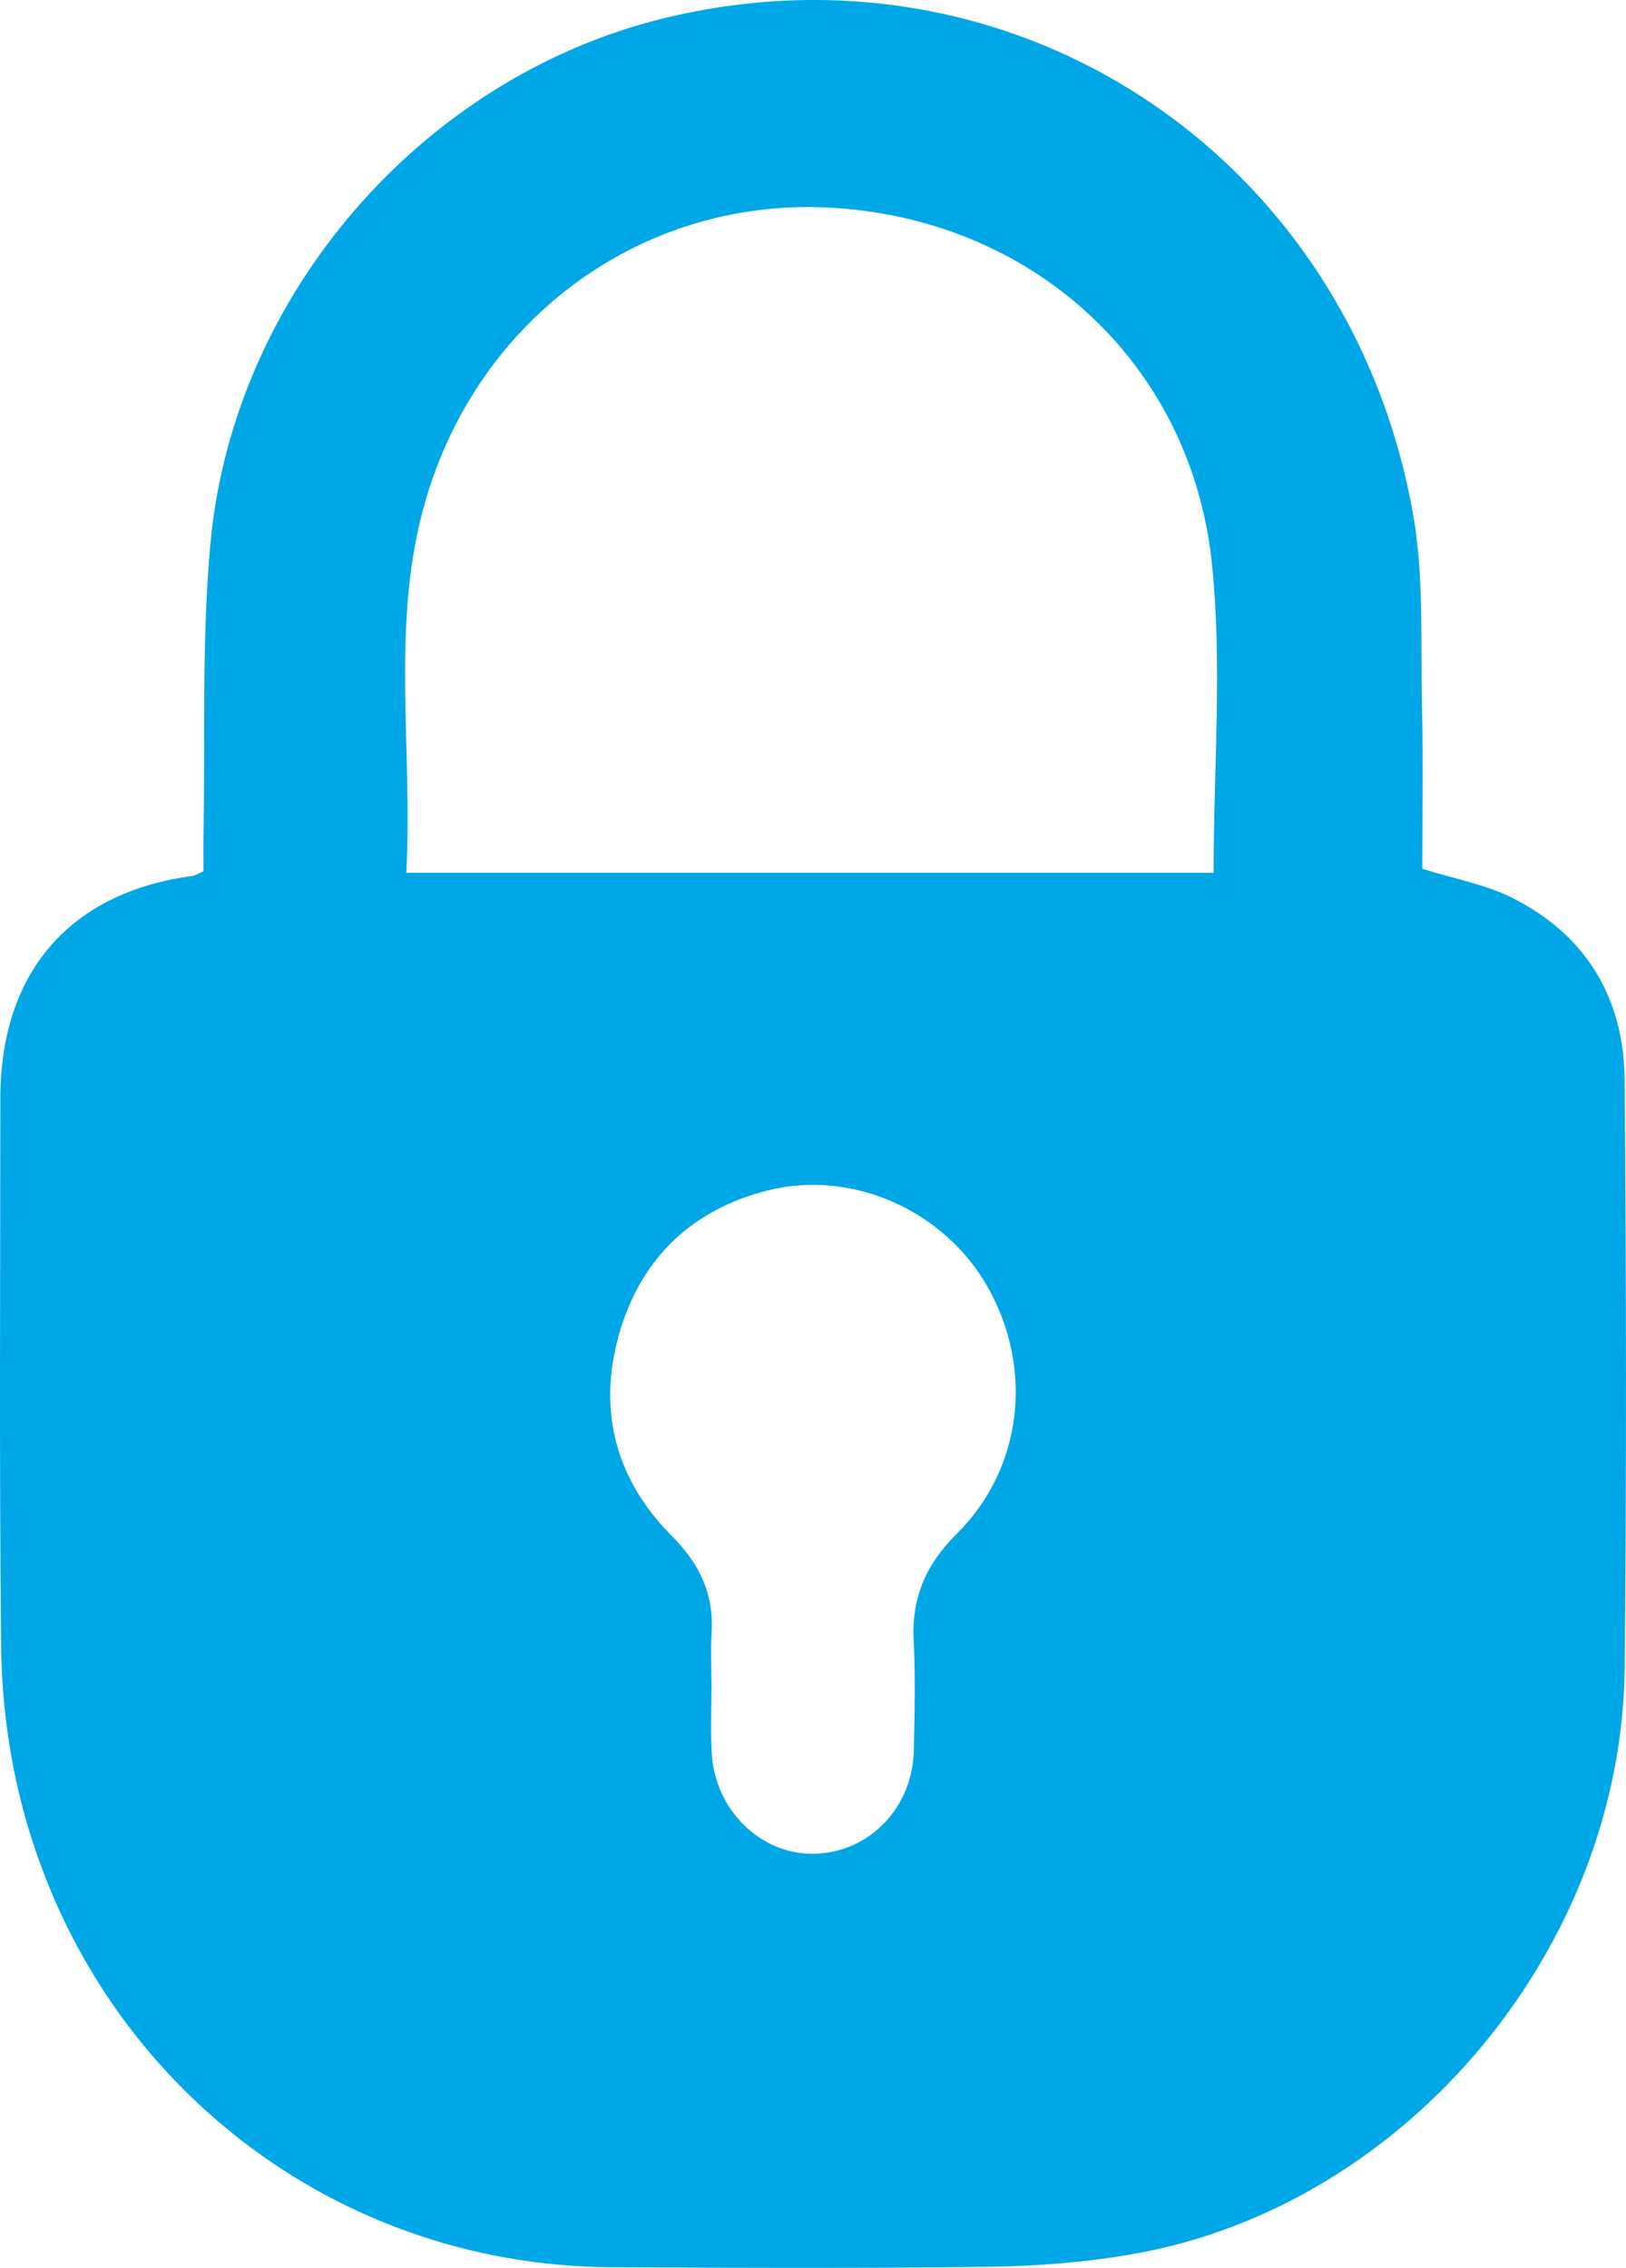
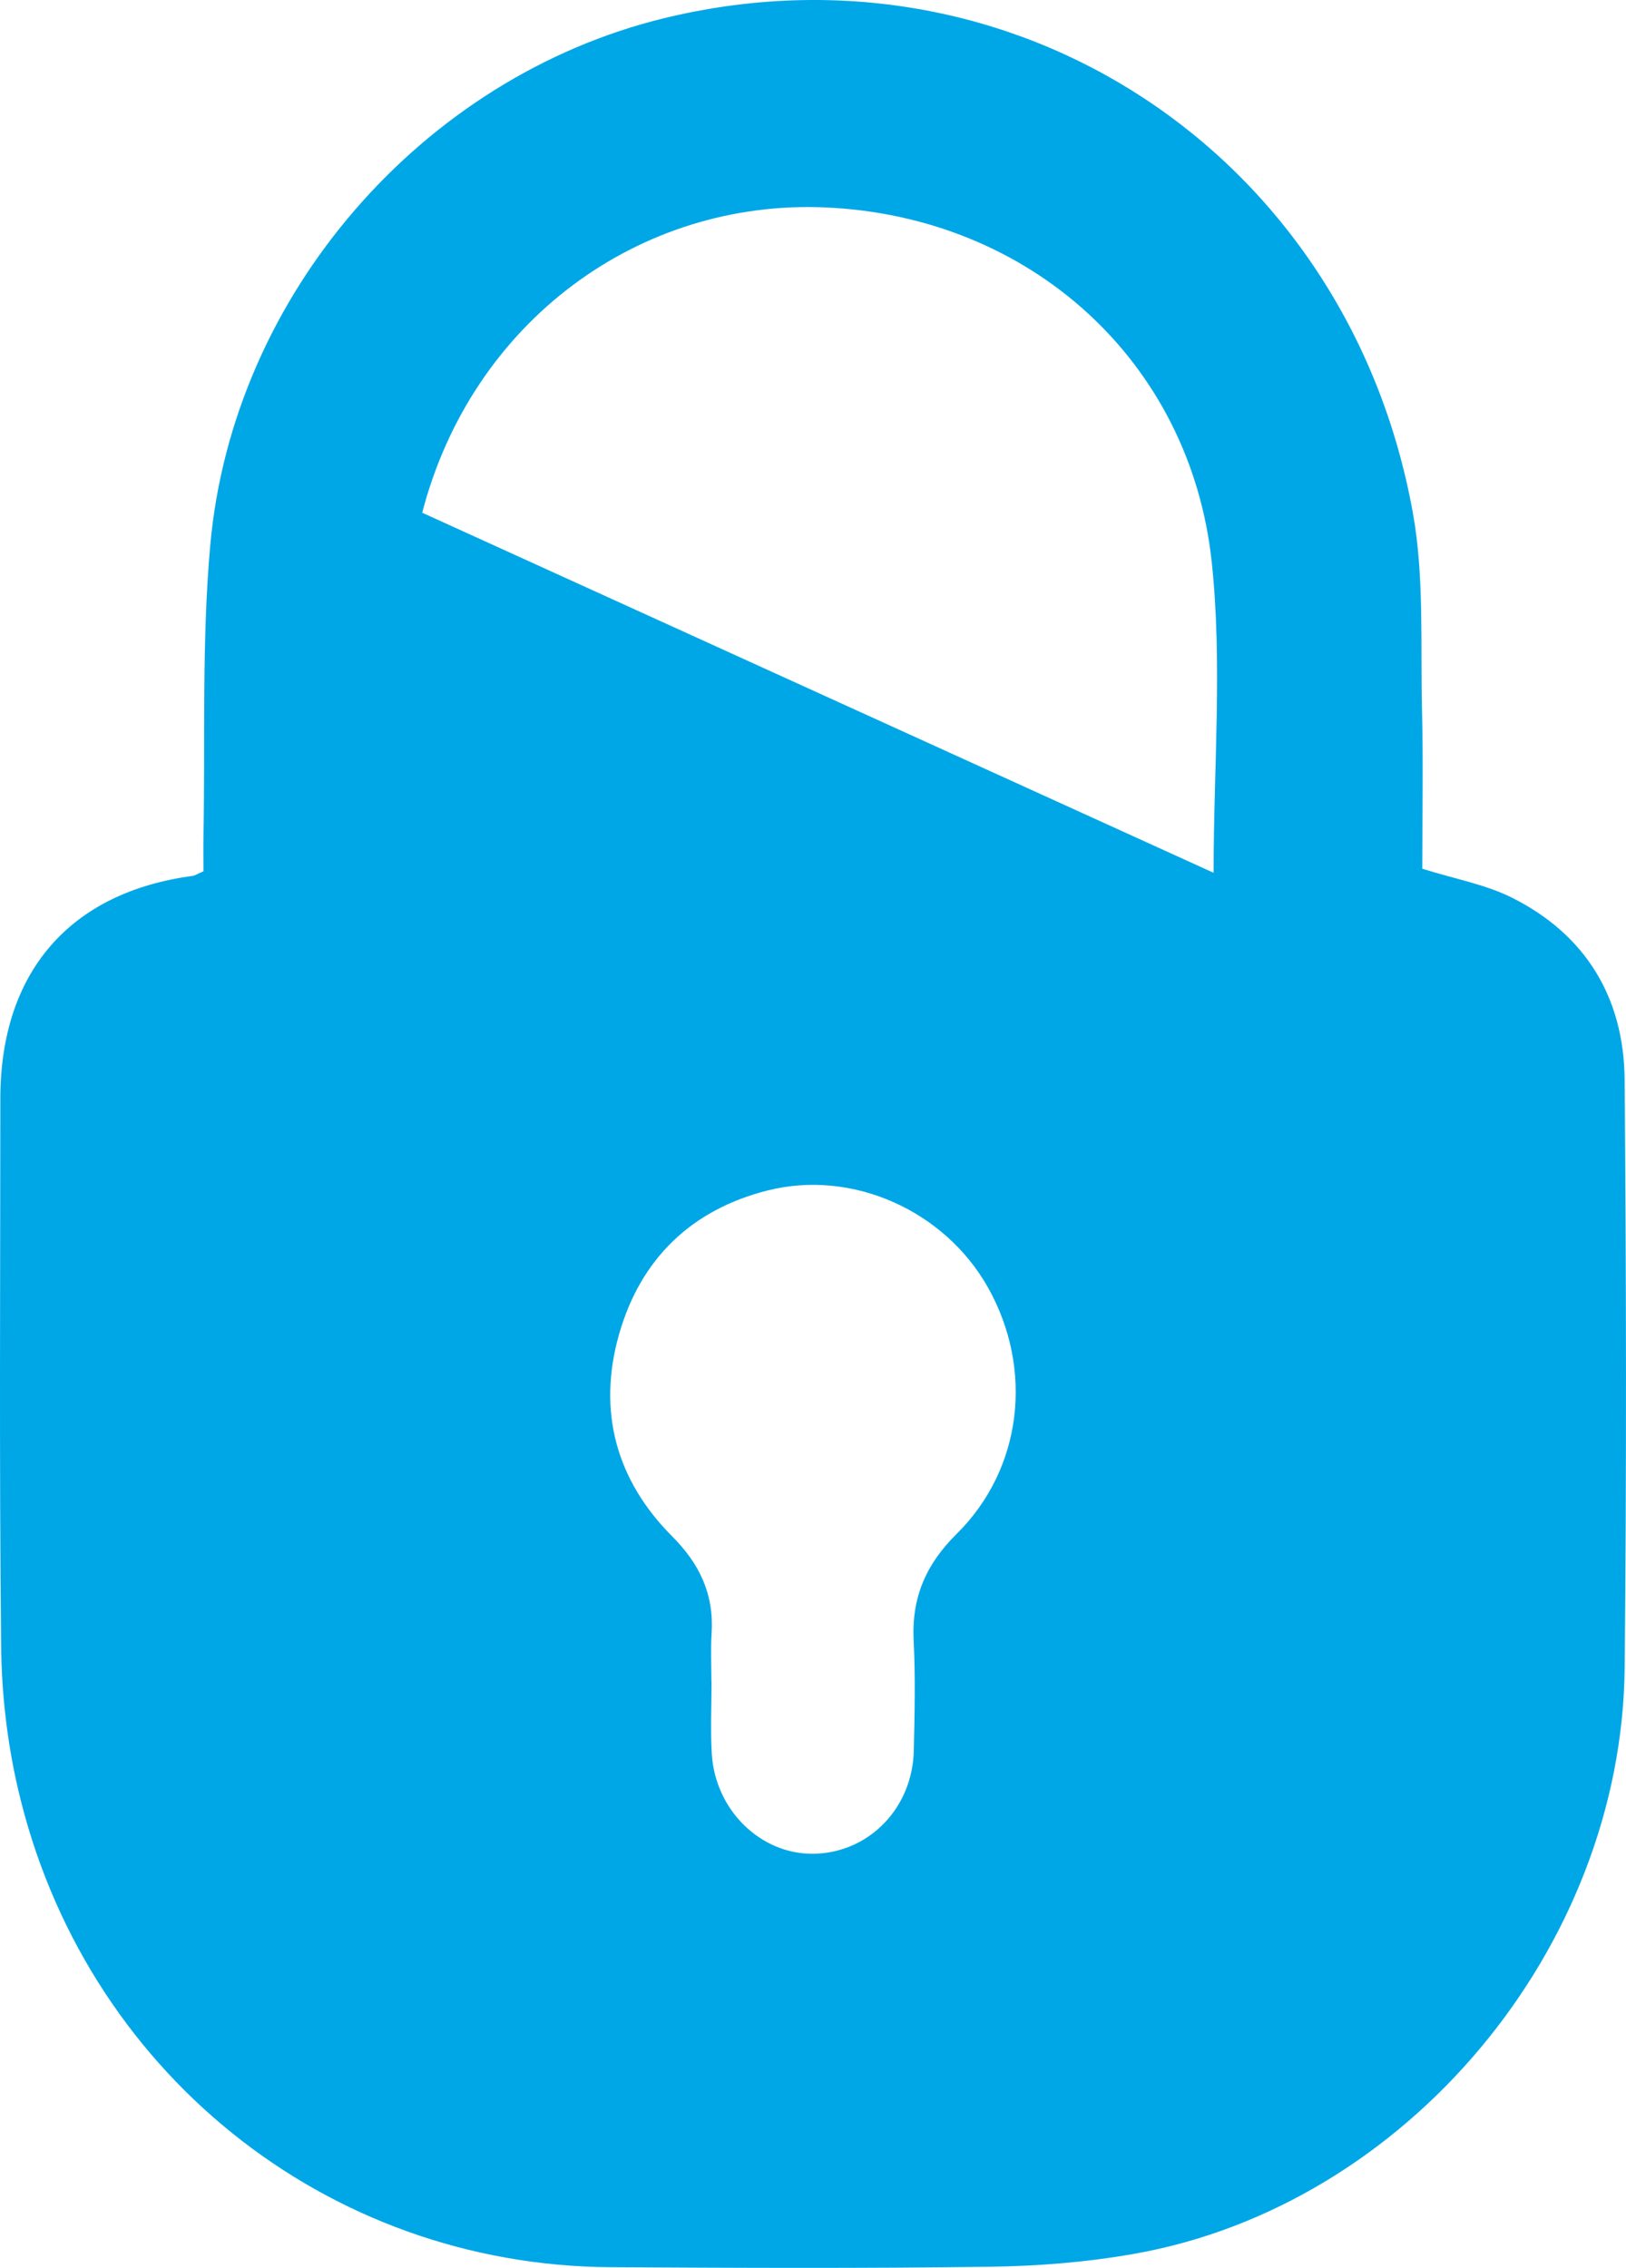
<svg xmlns="http://www.w3.org/2000/svg" width="38px" height="53px" viewBox="0 0 38 53" version="1.1">
  <title>22D94FF8-6959-4357-91AB-DC4166AD0502</title>
  <g id="Page-1" stroke="none" stroke-width="1" fill="none" fill-rule="evenodd">
    <g id="App-Onepager" transform="translate(-445, -2947)" fill="#00A7E7">
-       <path d="M461.626,2986.303 L461.629,2986.303 C461.629,2986.865 461.601,2987.429 461.635,2987.988 C461.716,2989.306 462.777,2990.335 464.005,2990.322 C465.298,2990.308 466.328,2989.261 466.356,2987.905 C466.375,2987.049 466.395,2986.191 466.352,2985.337 C466.303,2984.332 466.639,2983.558 467.357,2982.847 C468.9,2981.32 469.158,2978.991 468.09,2977.09 C467.084,2975.299 464.932,2974.32 462.943,2974.82 C461.17,2975.265 459.968,2976.41 459.464,2978.195 C458.958,2979.988 459.405,2981.597 460.706,2982.901 C461.355,2983.552 461.69,2984.261 461.63,2985.18 C461.606,2985.553 461.626,2985.929 461.626,2986.303 L461.626,2986.303 Z M473.362,2967.397 C473.362,2964.927 473.572,2962.503 473.318,2960.13 C472.817,2955.457 469.092,2952.062 464.298,2951.848 C459.942,2951.654 456.031,2954.51 454.867,2958.982 C454.15,2961.733 454.647,2964.558 454.495,2967.397 L473.362,2967.397 Z M478.239,2967.302 C479.01,2967.544 479.722,2967.67 480.342,2967.982 C482.051,2968.841 482.952,2970.308 482.968,2972.23 C483.006,2976.81 483.014,2981.391 482.969,2985.971 C482.906,2992.53 477.867,2998.545 471.512,2999.67 C470.403,2999.867 469.264,2999.958 468.138,2999.973 C465.184,3000.014 462.23,3000 459.276,2999.984 C452.612,2999.946 446.936,2995.379 445.416,2988.786 C445.165,2987.701 445.037,2986.565 445.026,2985.451 C444.982,2981.192 445.007,2976.933 445.008,2972.674 C445.009,2969.724 446.629,2967.851 449.506,2967.469 C449.555,2967.462 449.6,2967.429 449.755,2967.362 C449.755,2967.125 449.75,2966.842 449.755,2966.558 C449.798,2964.284 449.712,2961.998 449.914,2959.739 C450.438,2953.886 454.874,2948.807 460.506,2947.429 C468.655,2945.435 476.504,2950.577 478.019,2958.985 C478.286,2960.47 478.196,2962.024 478.232,2963.548 C478.263,2964.825 478.239,2966.104 478.239,2967.302 L478.239,2967.302 Z" id="Fill-1-Copy" />
+       <path d="M461.626,2986.303 L461.629,2986.303 C461.629,2986.865 461.601,2987.429 461.635,2987.988 C461.716,2989.306 462.777,2990.335 464.005,2990.322 C465.298,2990.308 466.328,2989.261 466.356,2987.905 C466.375,2987.049 466.395,2986.191 466.352,2985.337 C466.303,2984.332 466.639,2983.558 467.357,2982.847 C468.9,2981.32 469.158,2978.991 468.09,2977.09 C467.084,2975.299 464.932,2974.32 462.943,2974.82 C461.17,2975.265 459.968,2976.41 459.464,2978.195 C458.958,2979.988 459.405,2981.597 460.706,2982.901 C461.355,2983.552 461.69,2984.261 461.63,2985.18 C461.606,2985.553 461.626,2985.929 461.626,2986.303 L461.626,2986.303 Z M473.362,2967.397 C473.362,2964.927 473.572,2962.503 473.318,2960.13 C472.817,2955.457 469.092,2952.062 464.298,2951.848 C459.942,2951.654 456.031,2954.51 454.867,2958.982 L473.362,2967.397 Z M478.239,2967.302 C479.01,2967.544 479.722,2967.67 480.342,2967.982 C482.051,2968.841 482.952,2970.308 482.968,2972.23 C483.006,2976.81 483.014,2981.391 482.969,2985.971 C482.906,2992.53 477.867,2998.545 471.512,2999.67 C470.403,2999.867 469.264,2999.958 468.138,2999.973 C465.184,3000.014 462.23,3000 459.276,2999.984 C452.612,2999.946 446.936,2995.379 445.416,2988.786 C445.165,2987.701 445.037,2986.565 445.026,2985.451 C444.982,2981.192 445.007,2976.933 445.008,2972.674 C445.009,2969.724 446.629,2967.851 449.506,2967.469 C449.555,2967.462 449.6,2967.429 449.755,2967.362 C449.755,2967.125 449.75,2966.842 449.755,2966.558 C449.798,2964.284 449.712,2961.998 449.914,2959.739 C450.438,2953.886 454.874,2948.807 460.506,2947.429 C468.655,2945.435 476.504,2950.577 478.019,2958.985 C478.286,2960.47 478.196,2962.024 478.232,2963.548 C478.263,2964.825 478.239,2966.104 478.239,2967.302 L478.239,2967.302 Z" id="Fill-1-Copy" />
    </g>
  </g>
</svg>